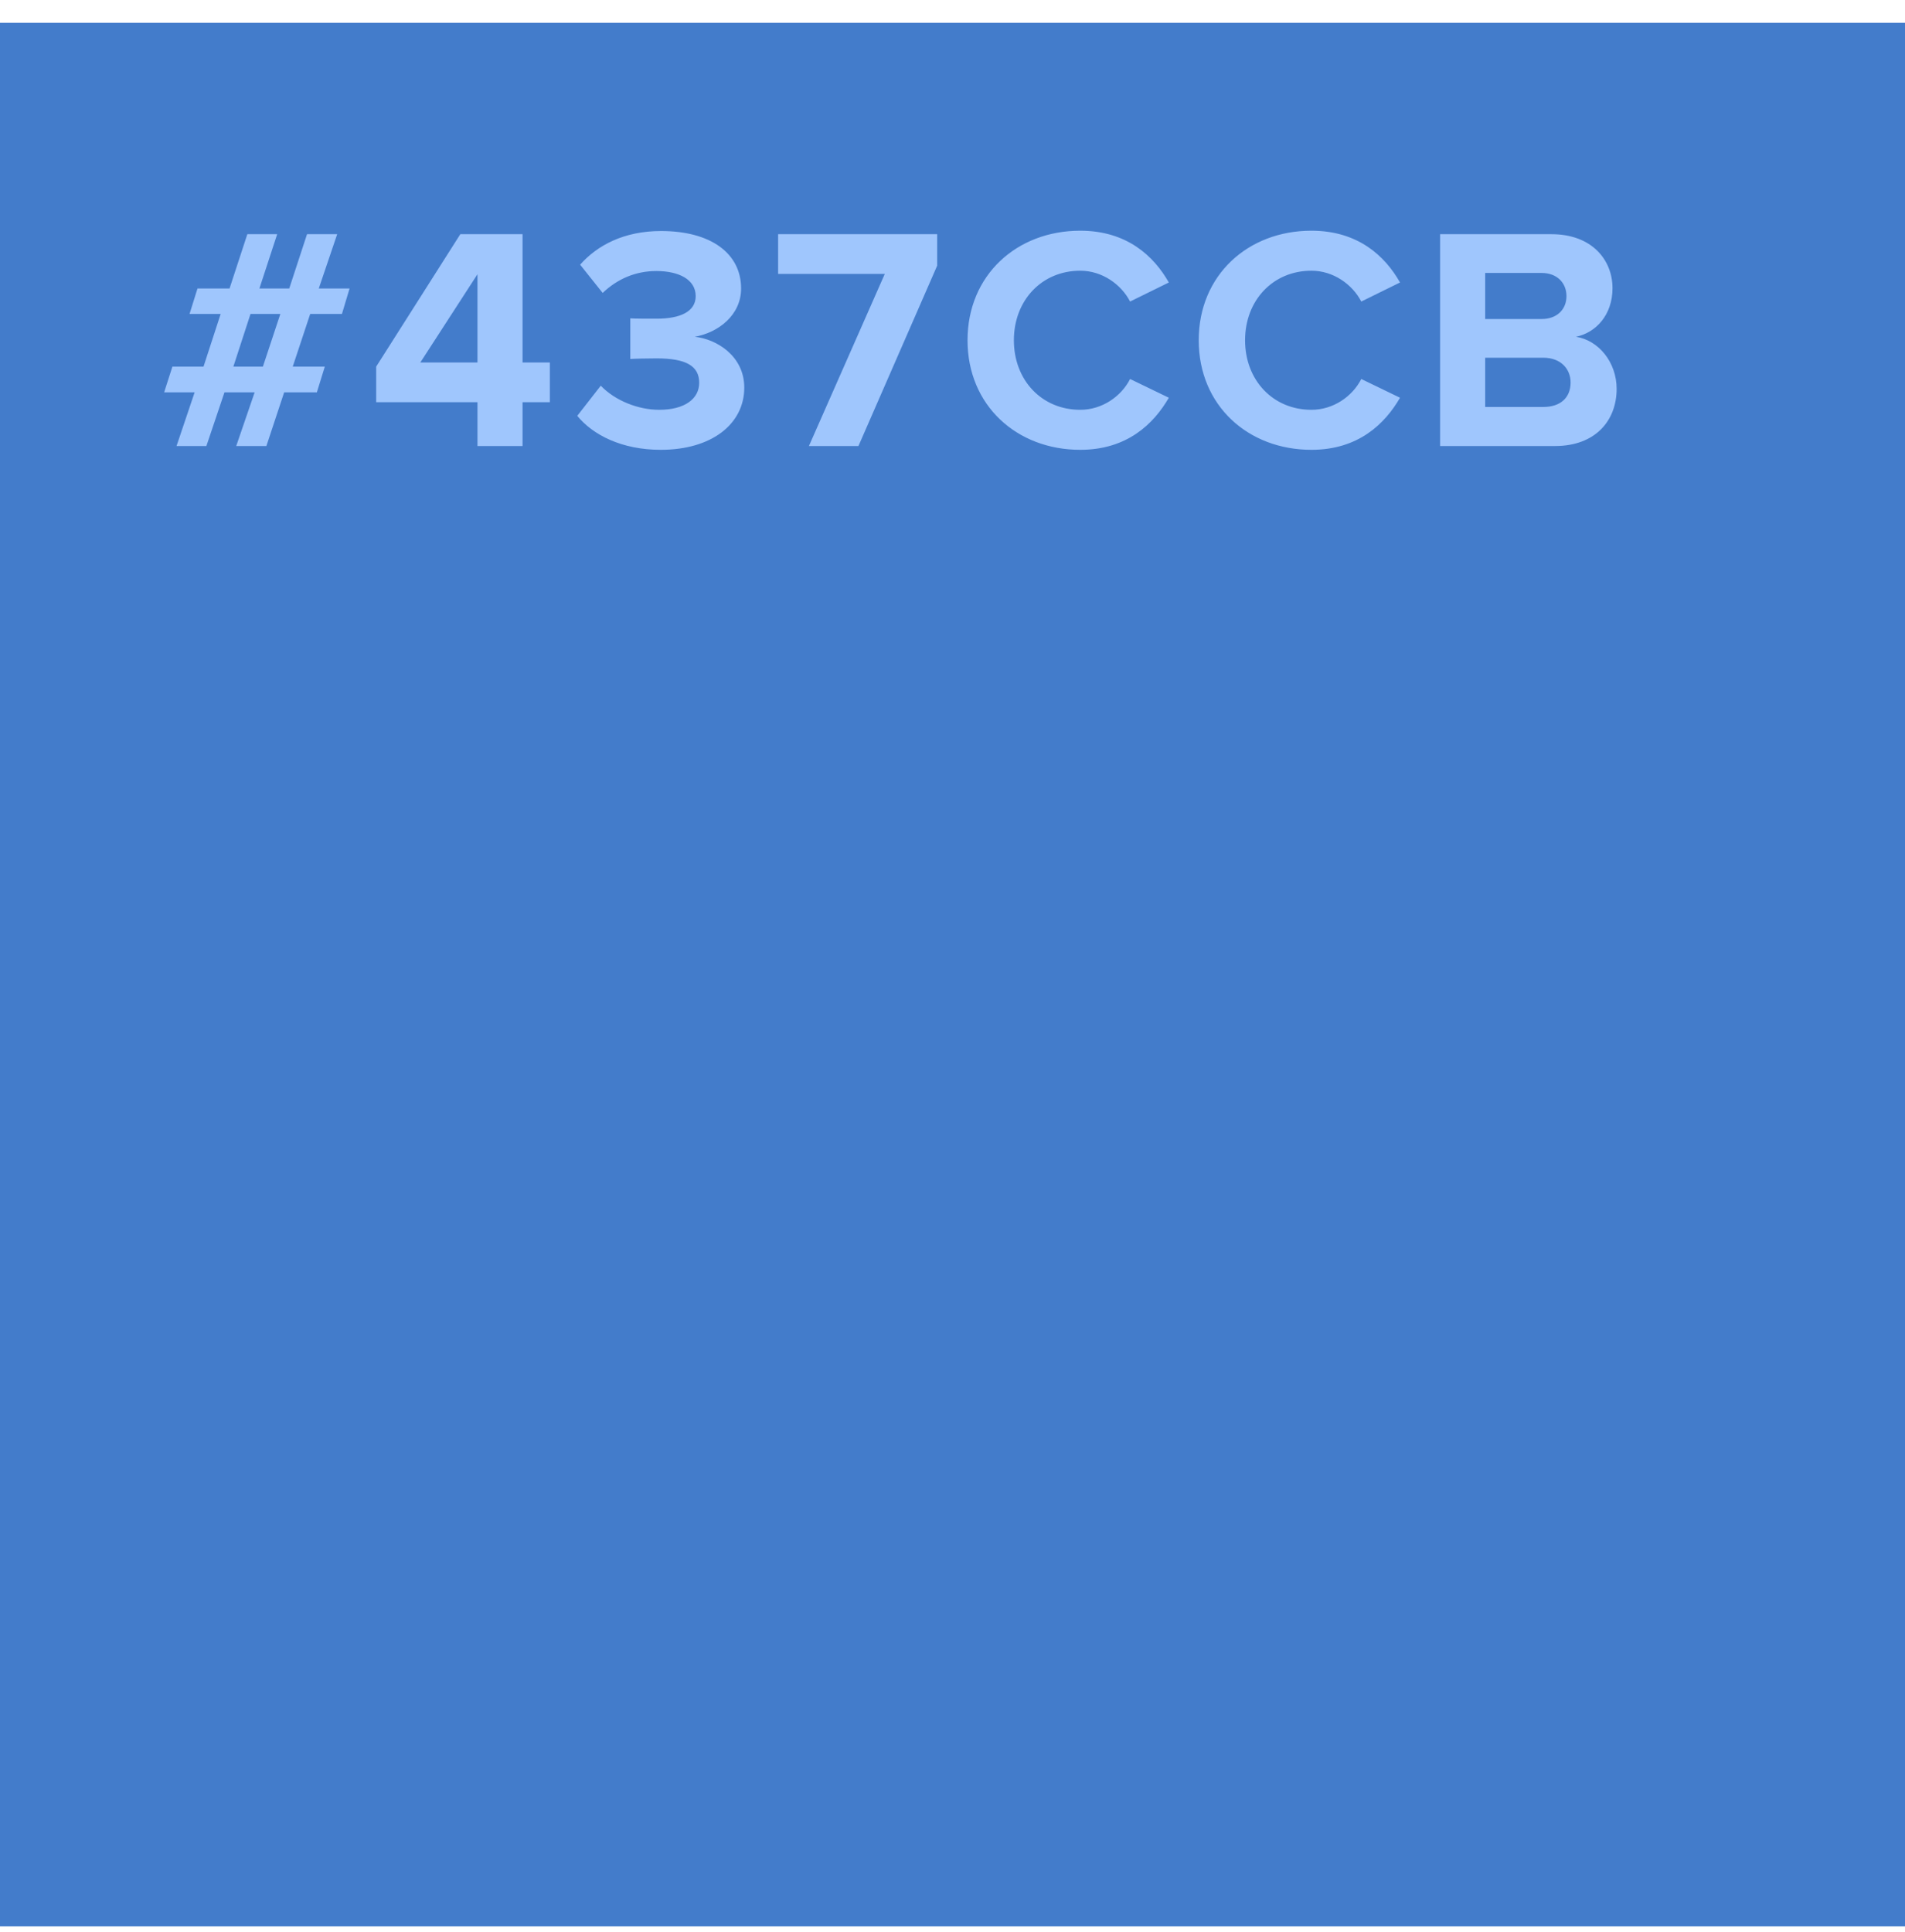
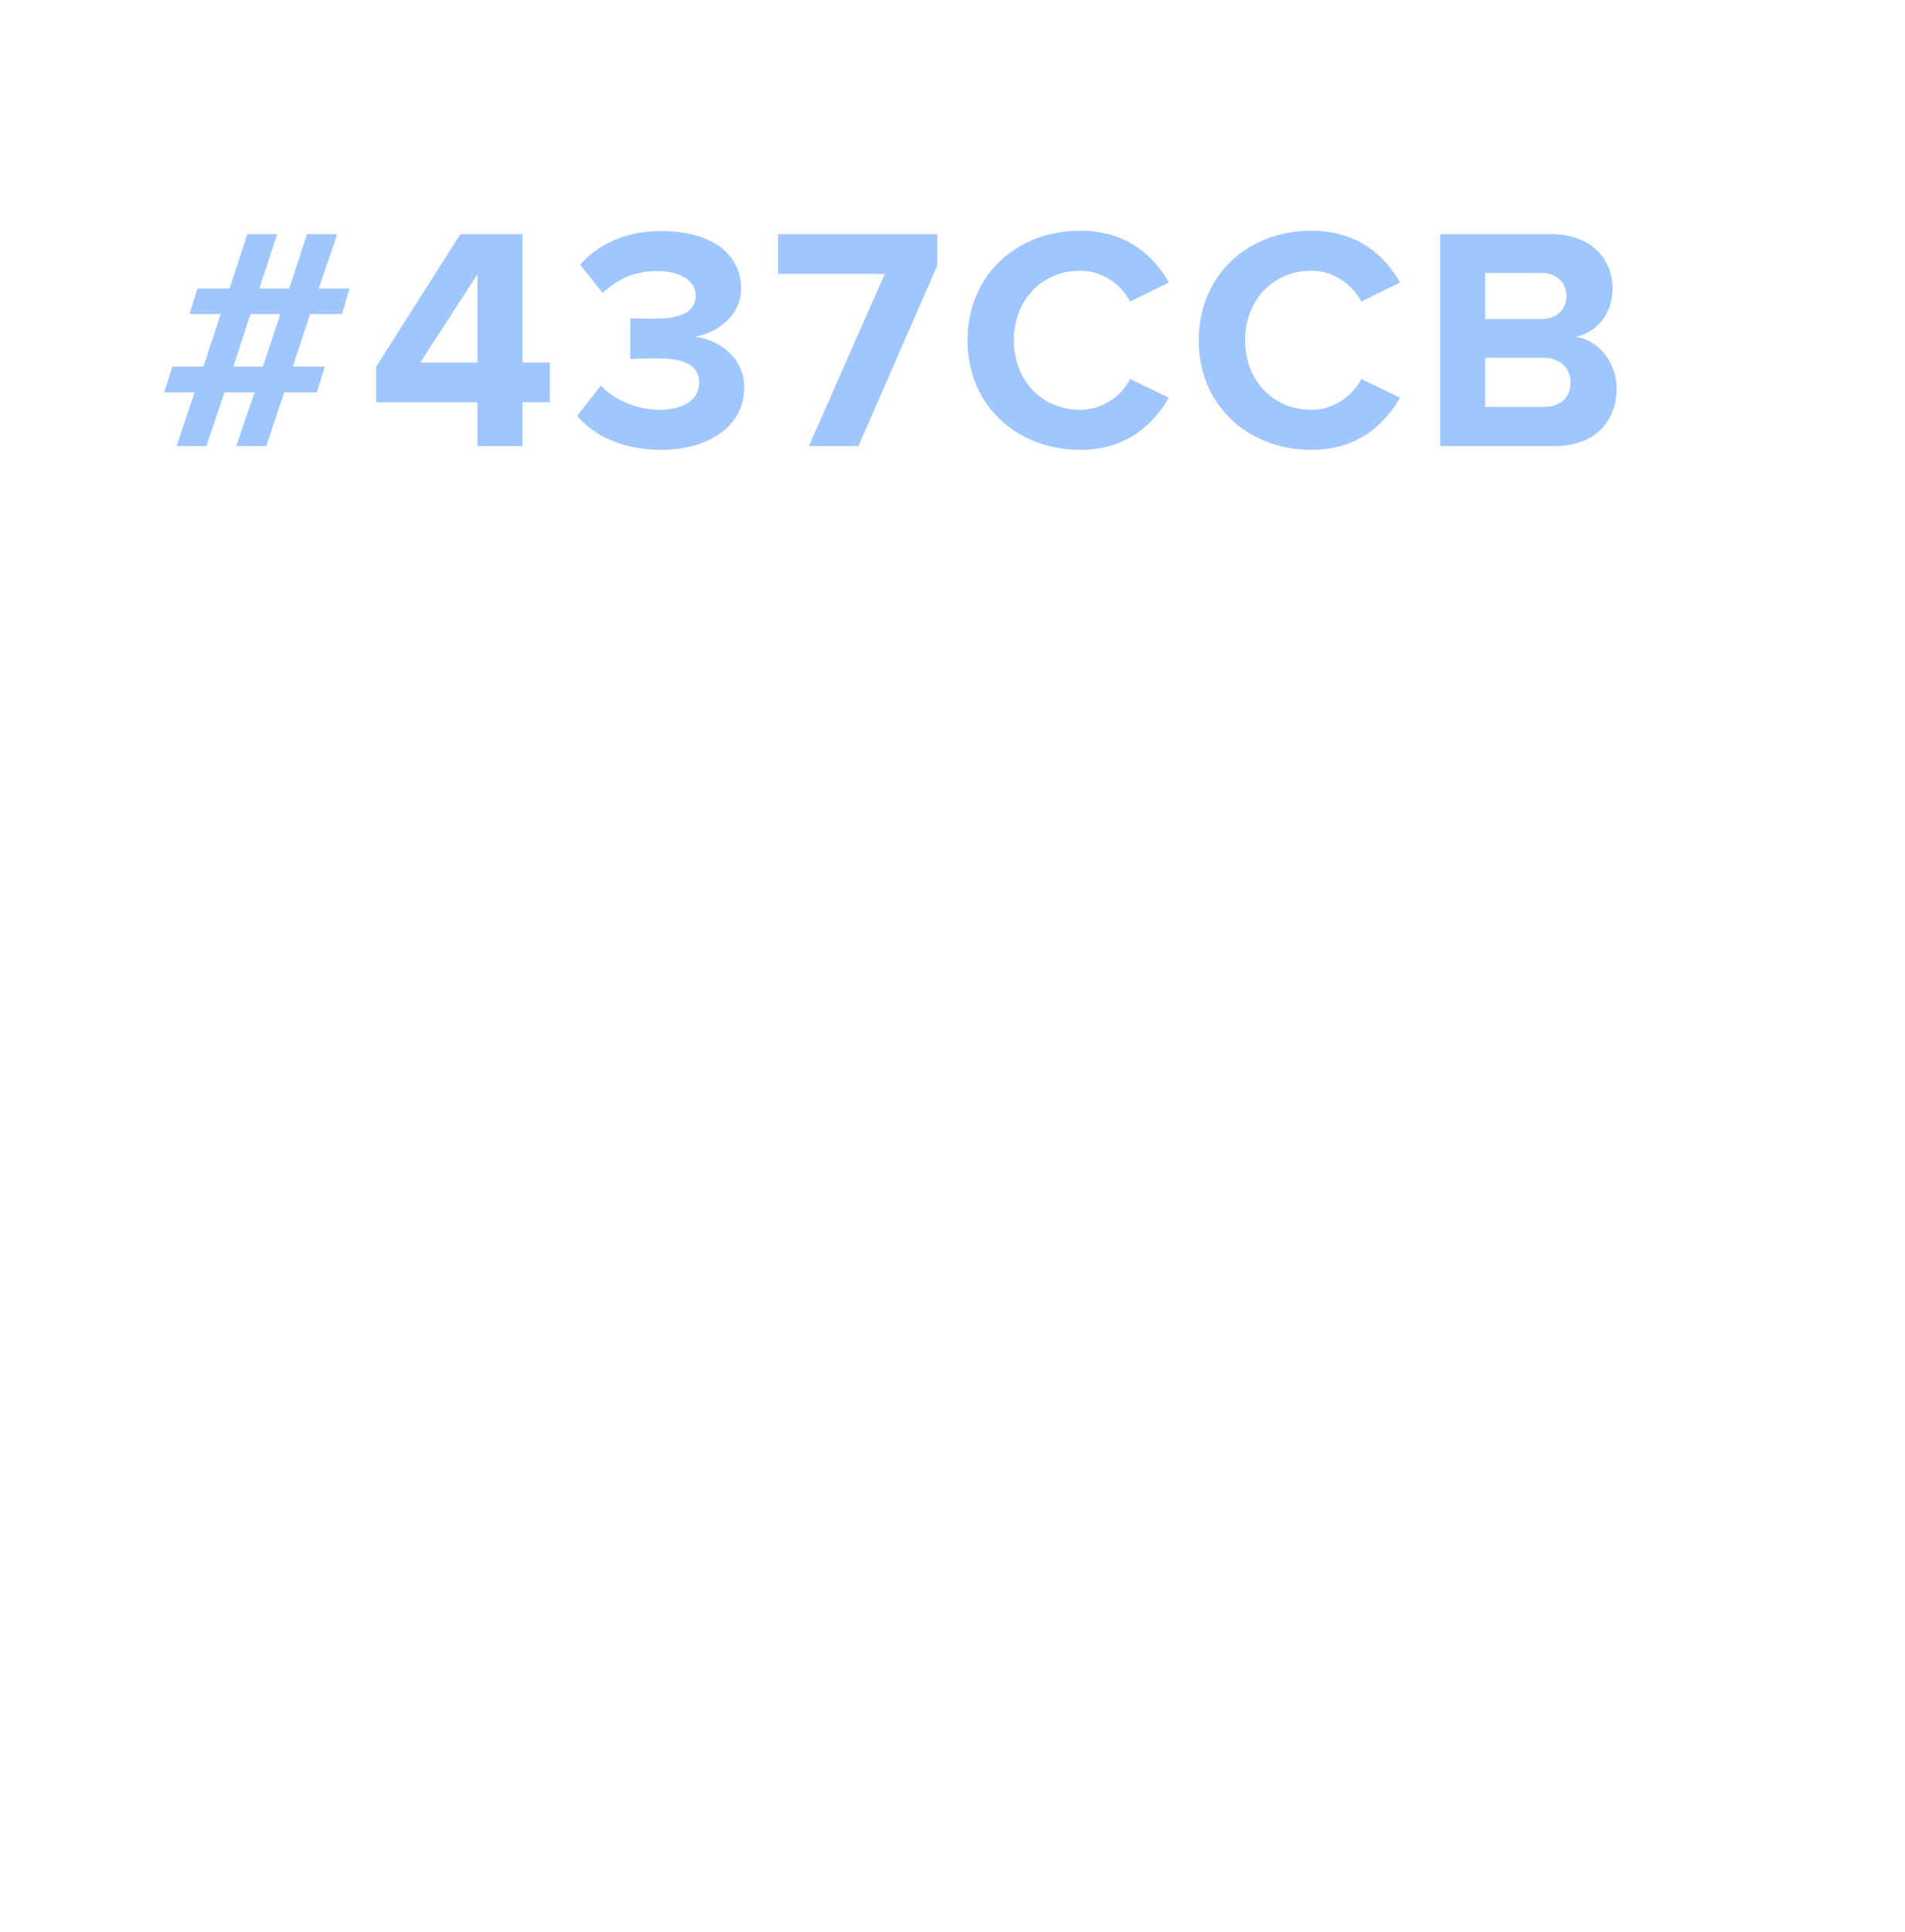
<svg xmlns="http://www.w3.org/2000/svg" width="72" height="73" viewBox="0 0 72 73" fill="none">
-   <rect y="0.862" width="72" height="71.931" fill="#437CCB" />
  <path d="M10.068 16.855L10.74 14.826H11.976L12.276 13.854H11.064L11.724 11.863H12.924L13.212 10.902H12.048L12.744 8.85H11.604L10.932 10.902H9.804L10.476 8.85H9.348L8.676 10.902H7.464L7.164 11.863H8.34L7.692 13.854H6.516L6.204 14.826H7.356L6.672 16.855H7.8L8.484 14.826H9.624L8.928 16.855H10.068ZM9.936 13.854H8.82L9.468 11.863H10.596L9.936 13.854ZM19.75 16.855V15.198H20.782V13.698H19.75V8.85H17.398L14.218 13.854V15.198H18.046V16.855H19.75ZM18.046 13.698H15.886L18.046 10.363V13.698ZM24.974 16.998C26.894 16.998 28.13 16.026 28.13 14.646C28.13 13.447 27.074 12.81 26.258 12.726C27.146 12.57 28.01 11.911 28.01 10.902C28.01 9.57 26.858 8.73 24.986 8.73C23.582 8.73 22.574 9.27 21.926 10.002L22.778 11.07C23.342 10.53 24.038 10.242 24.806 10.242C25.646 10.242 26.294 10.555 26.294 11.191C26.294 11.778 25.706 12.043 24.818 12.043C24.518 12.043 23.966 12.043 23.822 12.03V13.566C23.942 13.555 24.482 13.543 24.818 13.543C25.934 13.543 26.426 13.831 26.426 14.466C26.426 15.066 25.886 15.486 24.914 15.486C24.134 15.486 23.258 15.15 22.706 14.575L21.818 15.714C22.406 16.434 23.498 16.998 24.974 16.998ZM32.445 16.855L35.421 10.039V8.85H29.409V10.351H33.441L30.573 16.855H32.445ZM40.828 16.998C42.592 16.998 43.6 16.026 44.176 15.03L42.712 14.322C42.376 14.982 41.656 15.486 40.828 15.486C39.376 15.486 38.32 14.37 38.32 12.858C38.32 11.347 39.376 10.23 40.828 10.23C41.656 10.23 42.376 10.746 42.712 11.395L44.176 10.675C43.612 9.678 42.592 8.718 40.828 8.718C38.428 8.718 36.568 10.399 36.568 12.858C36.568 15.319 38.428 16.998 40.828 16.998ZM49.566 16.998C51.33 16.998 52.338 16.026 52.914 15.03L51.45 14.322C51.114 14.982 50.394 15.486 49.566 15.486C48.114 15.486 47.058 14.37 47.058 12.858C47.058 11.347 48.114 10.23 49.566 10.23C50.394 10.23 51.114 10.746 51.45 11.395L52.914 10.675C52.35 9.678 51.33 8.718 49.566 8.718C47.166 8.718 45.306 10.399 45.306 12.858C45.306 15.319 47.166 16.998 49.566 16.998ZM58.773 16.855C60.297 16.855 61.101 15.895 61.101 14.694C61.101 13.687 60.417 12.858 59.565 12.726C60.321 12.57 60.945 11.899 60.945 10.89C60.945 9.822 60.165 8.85 58.641 8.85H54.429V16.855H58.773ZM58.269 12.055H56.133V10.315H58.269C58.845 10.315 59.205 10.687 59.205 11.191C59.205 11.694 58.845 12.055 58.269 12.055ZM58.329 15.379H56.133V13.518H58.329C59.001 13.518 59.361 13.95 59.361 14.454C59.361 15.03 58.977 15.379 58.329 15.379Z" fill="#9FC6FD" />
</svg>